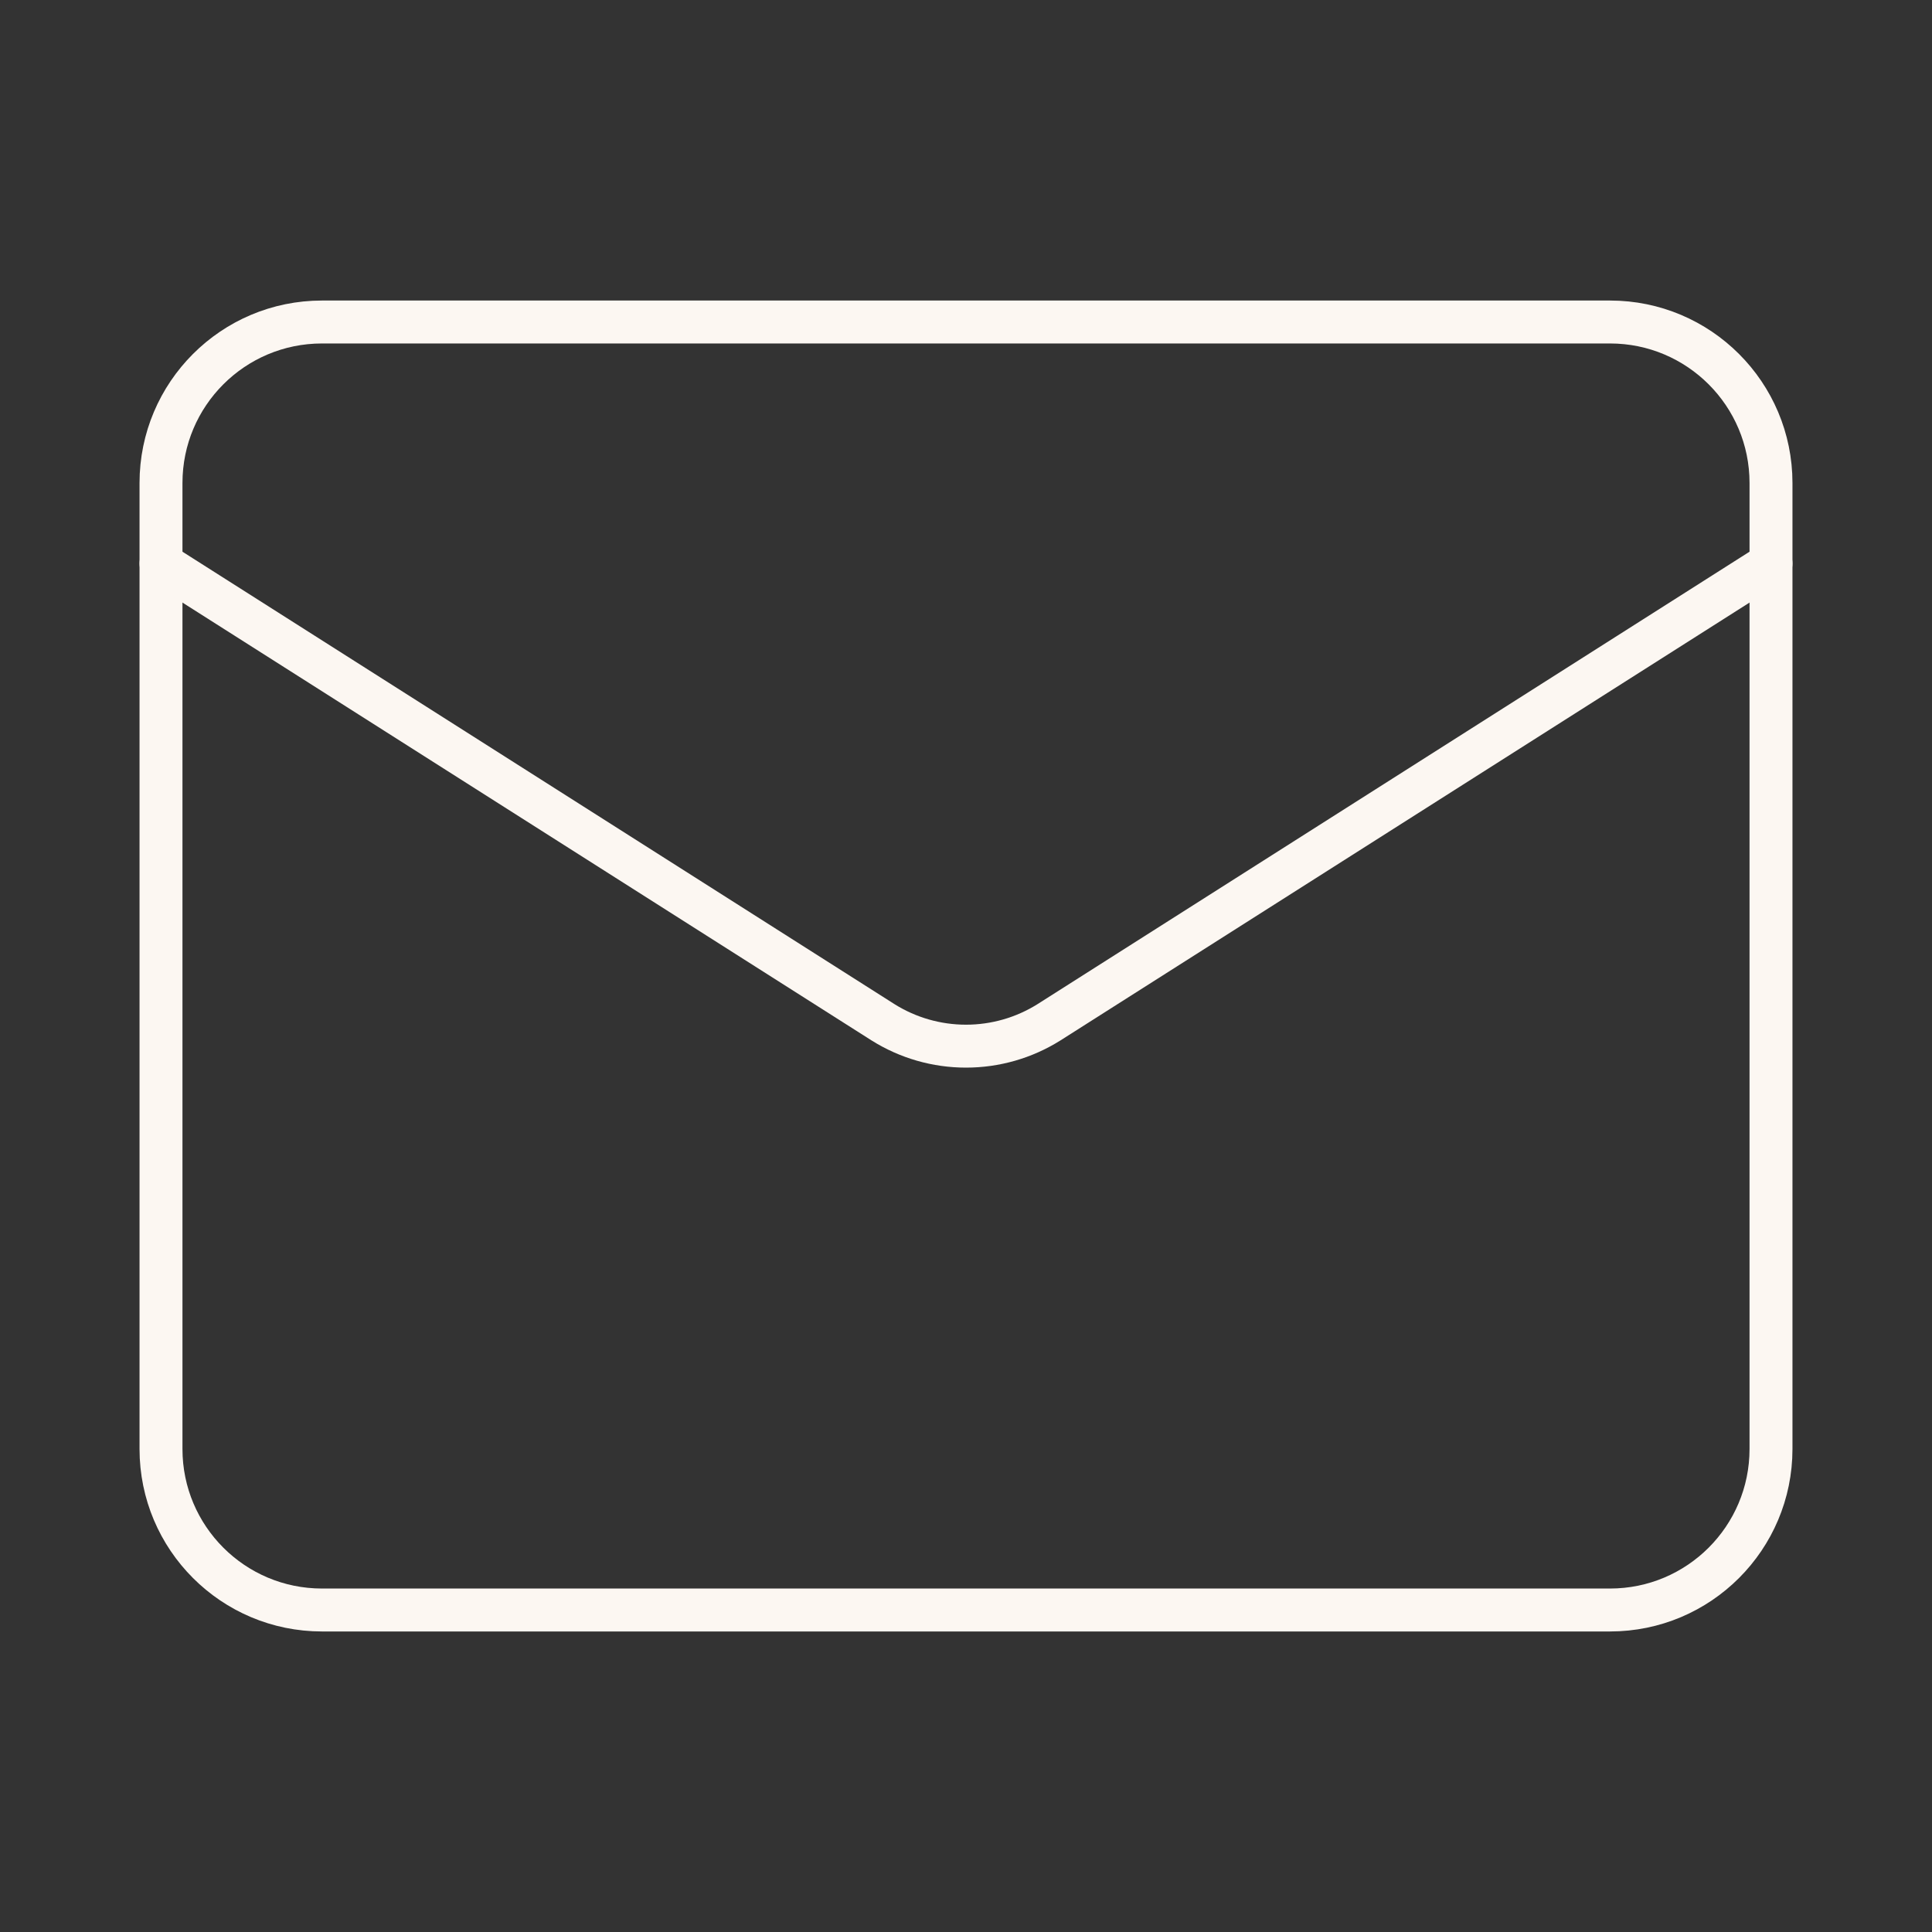
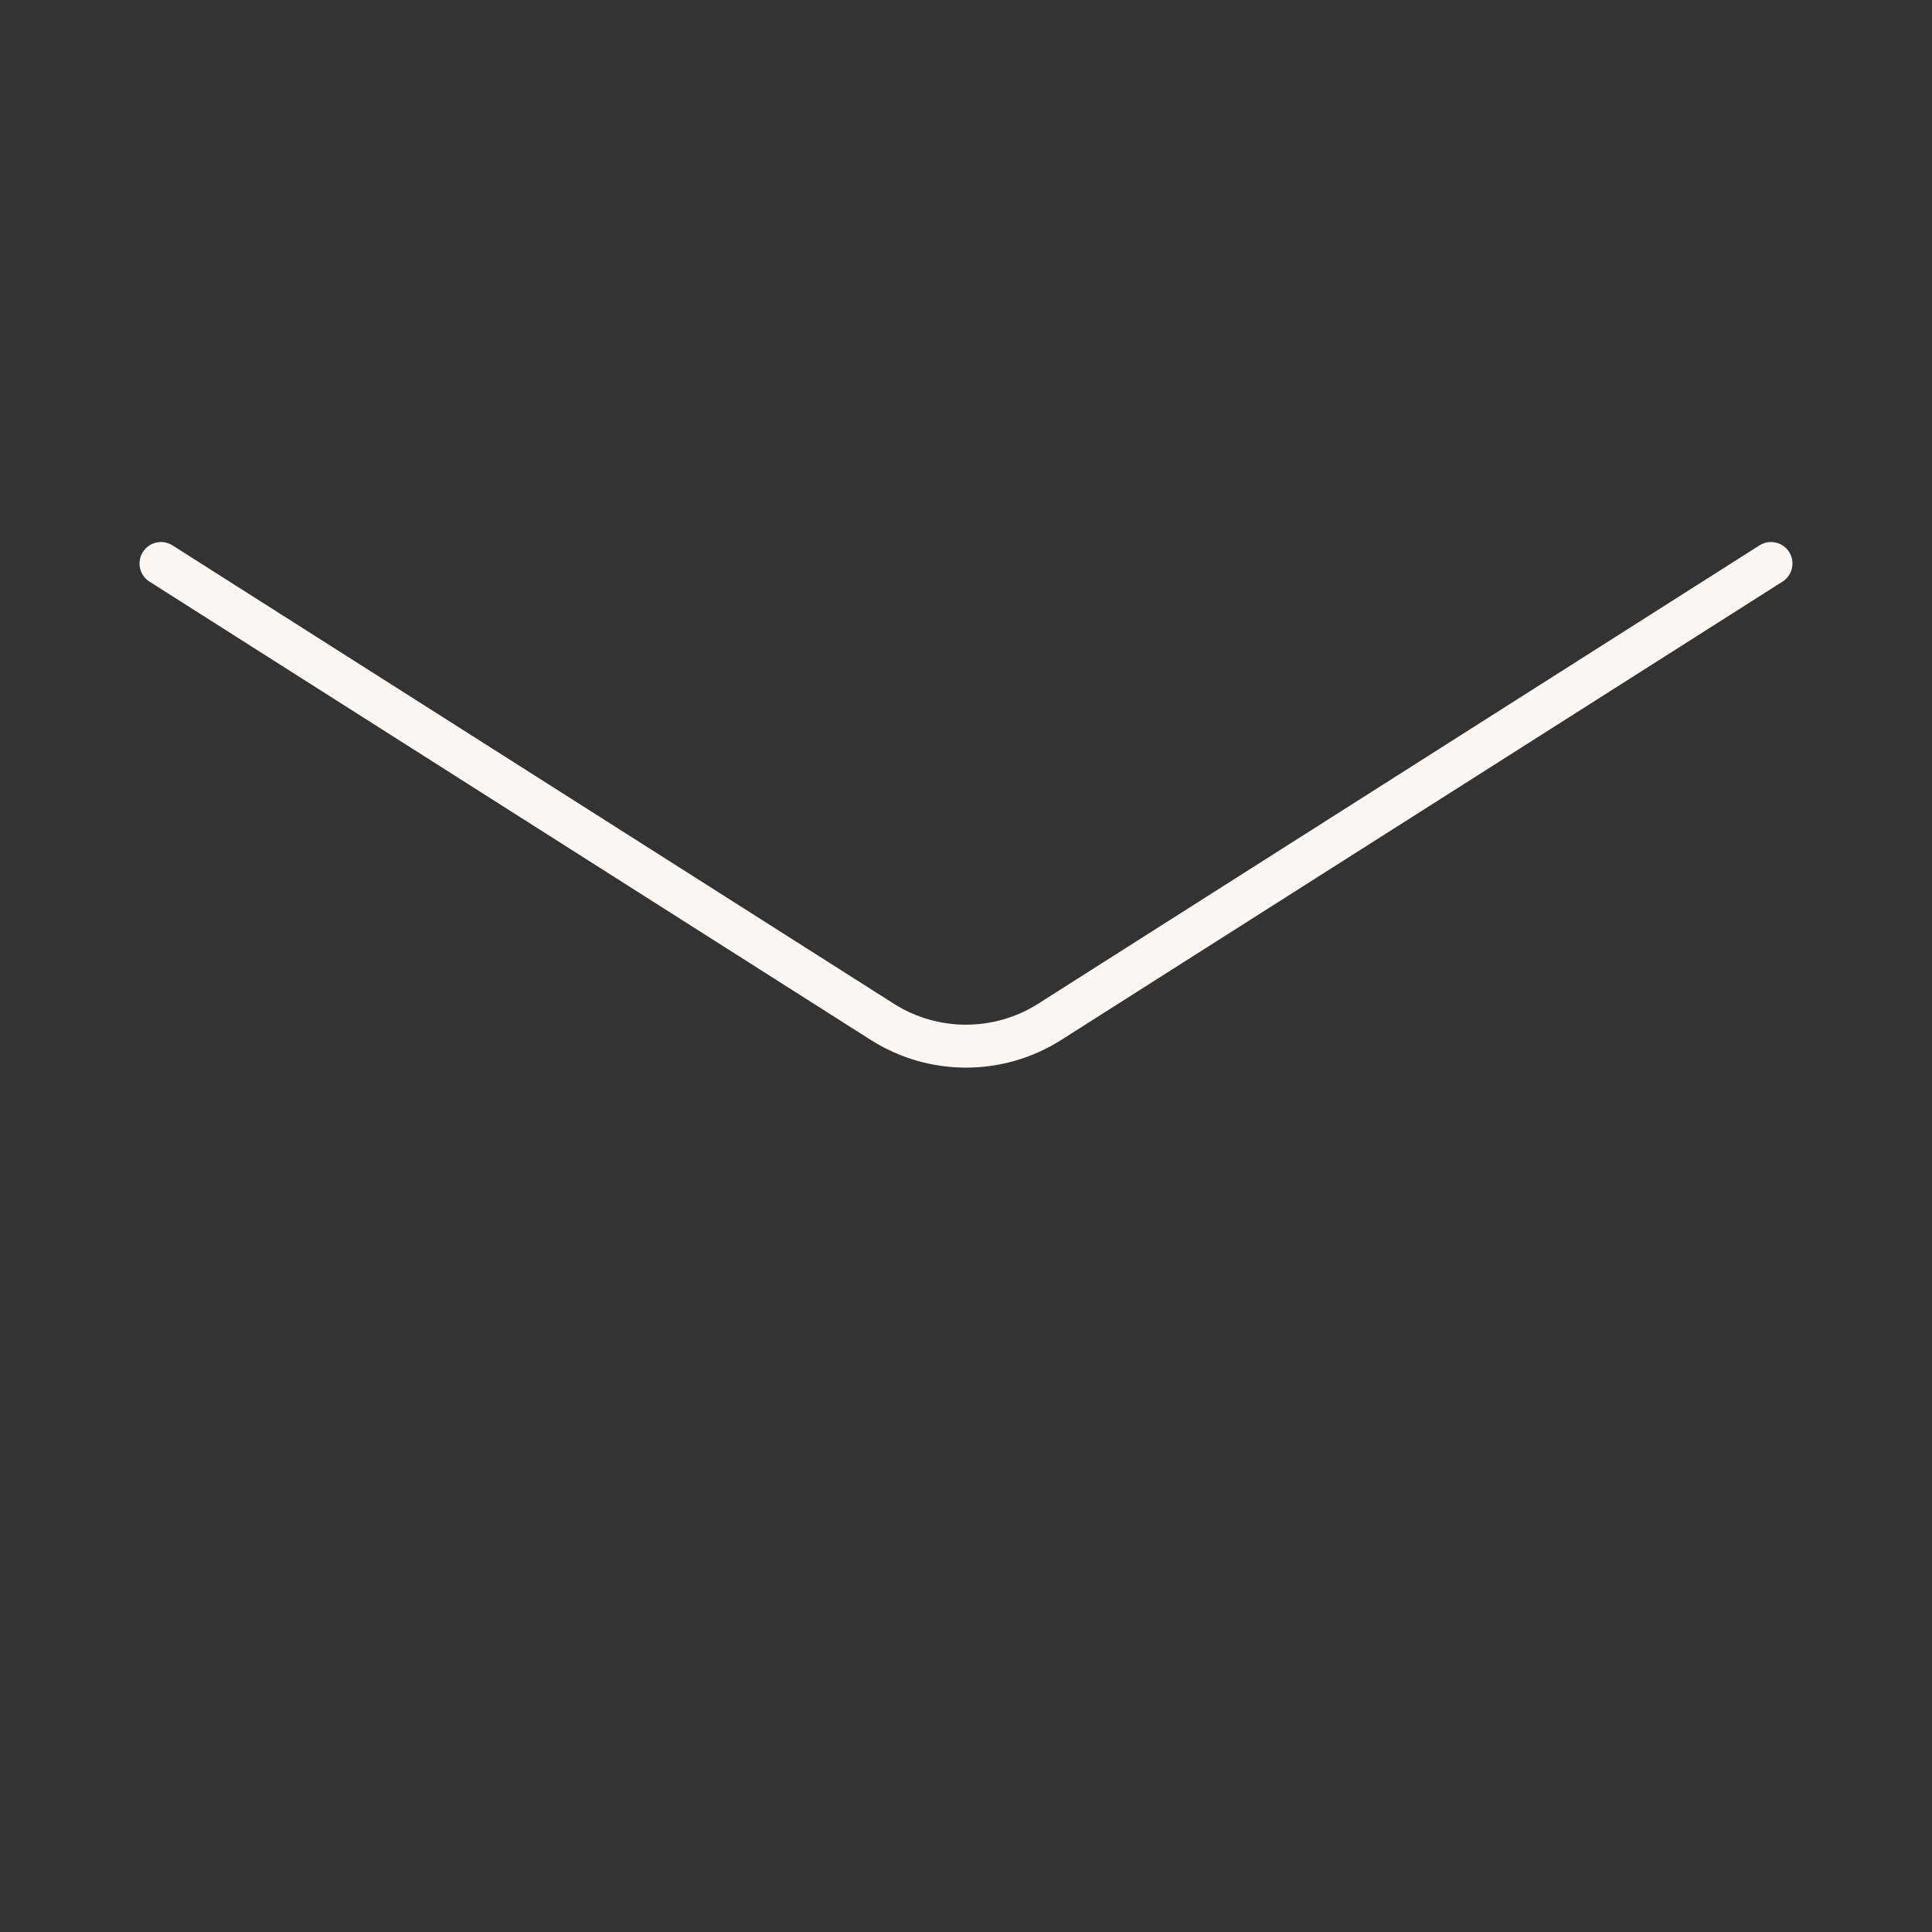
<svg xmlns="http://www.w3.org/2000/svg" width="45" height="45" viewBox="0 0 45 45" fill="none">
  <rect x="0" y="0" width="45" height="45" fill="#333333" stroke="none" />
-   <path d="M37.5 7.5H7.5C5.429 7.5 3.75 9.179 3.75 11.25V33.75C3.75 35.821 5.429 37.5 7.5 37.5H37.5C39.571 37.5 41.25 35.821 41.25 33.75V11.25C41.25 9.179 39.571 7.5 37.5 7.5Z" stroke="#FCF7F2" stroke-linecap="round" stroke-linejoin="round" />
  <path d="M41.25 13.125L24.431 23.812C23.852 24.175 23.183 24.367 22.5 24.367C21.817 24.367 21.148 24.175 20.569 23.812L3.75 13.125" stroke="#FCF7F2" stroke-linecap="round" stroke-linejoin="round" />
</svg>